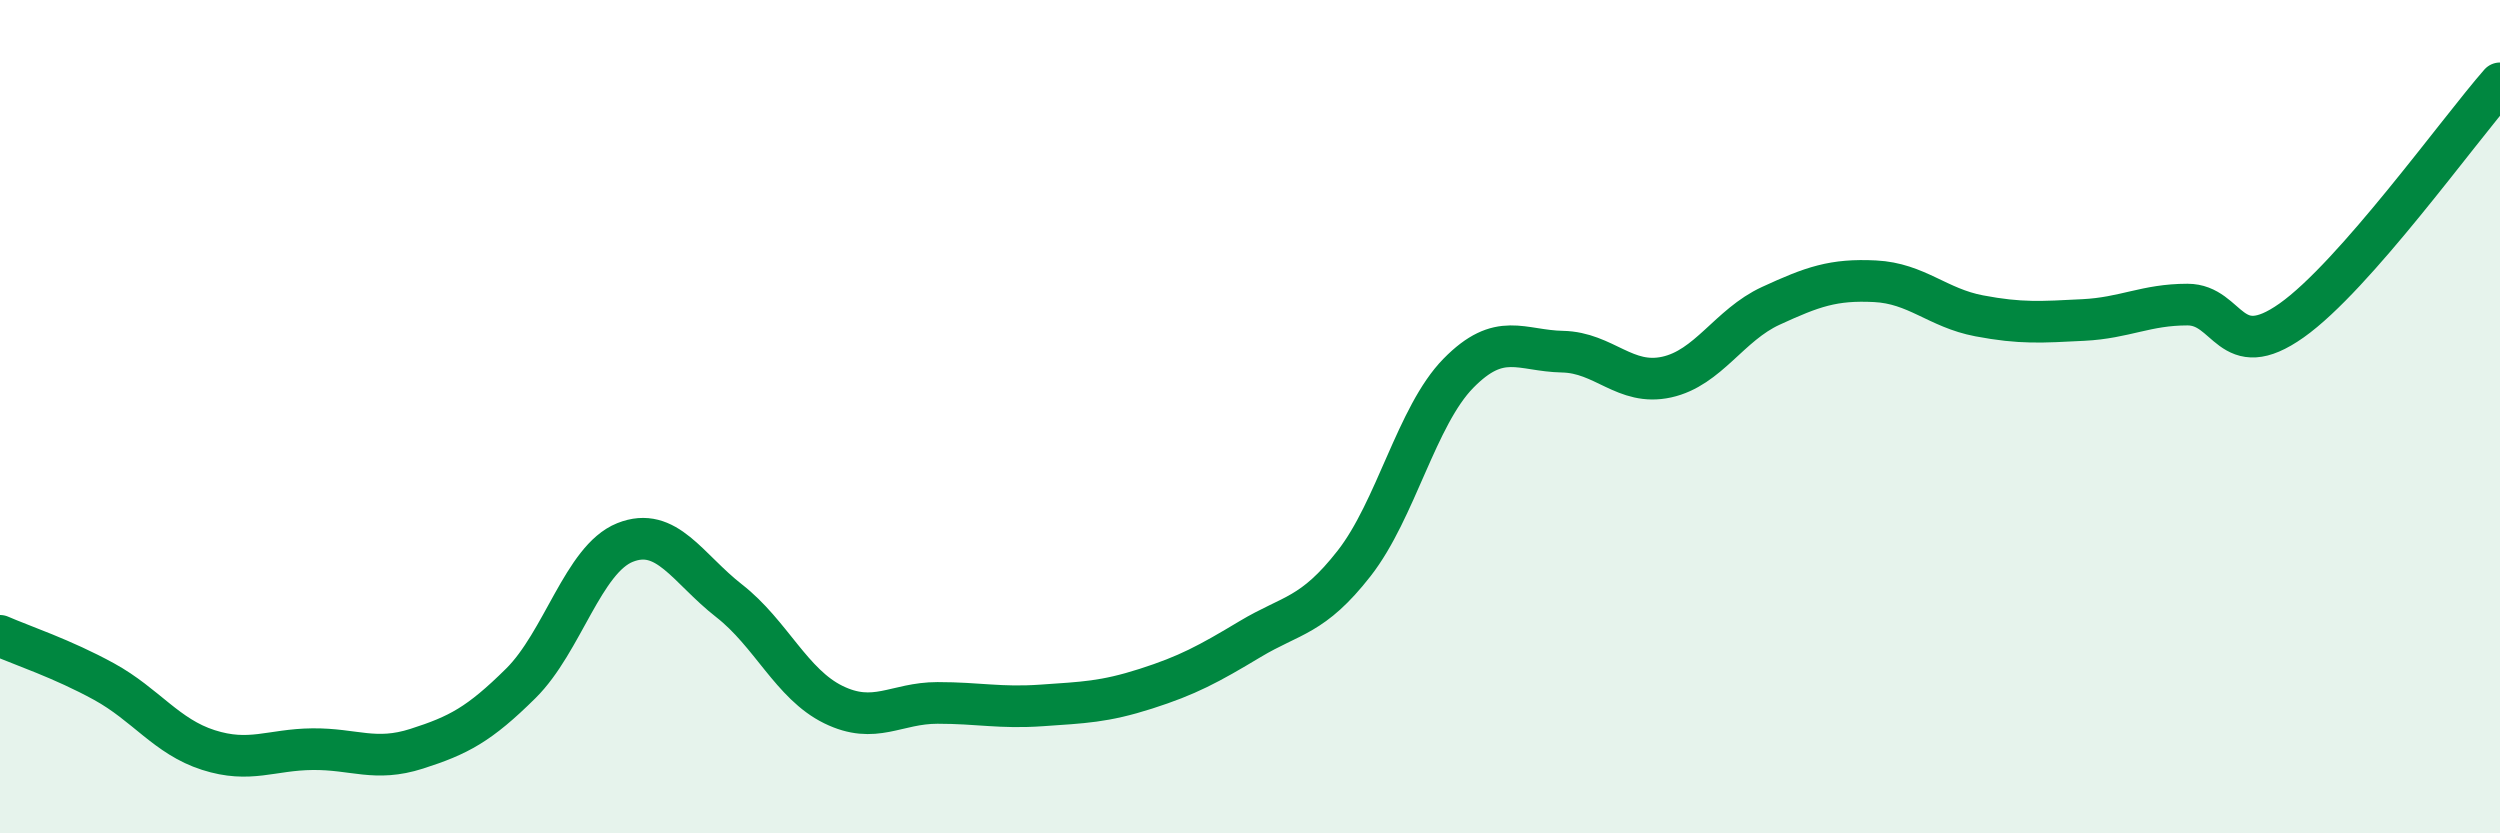
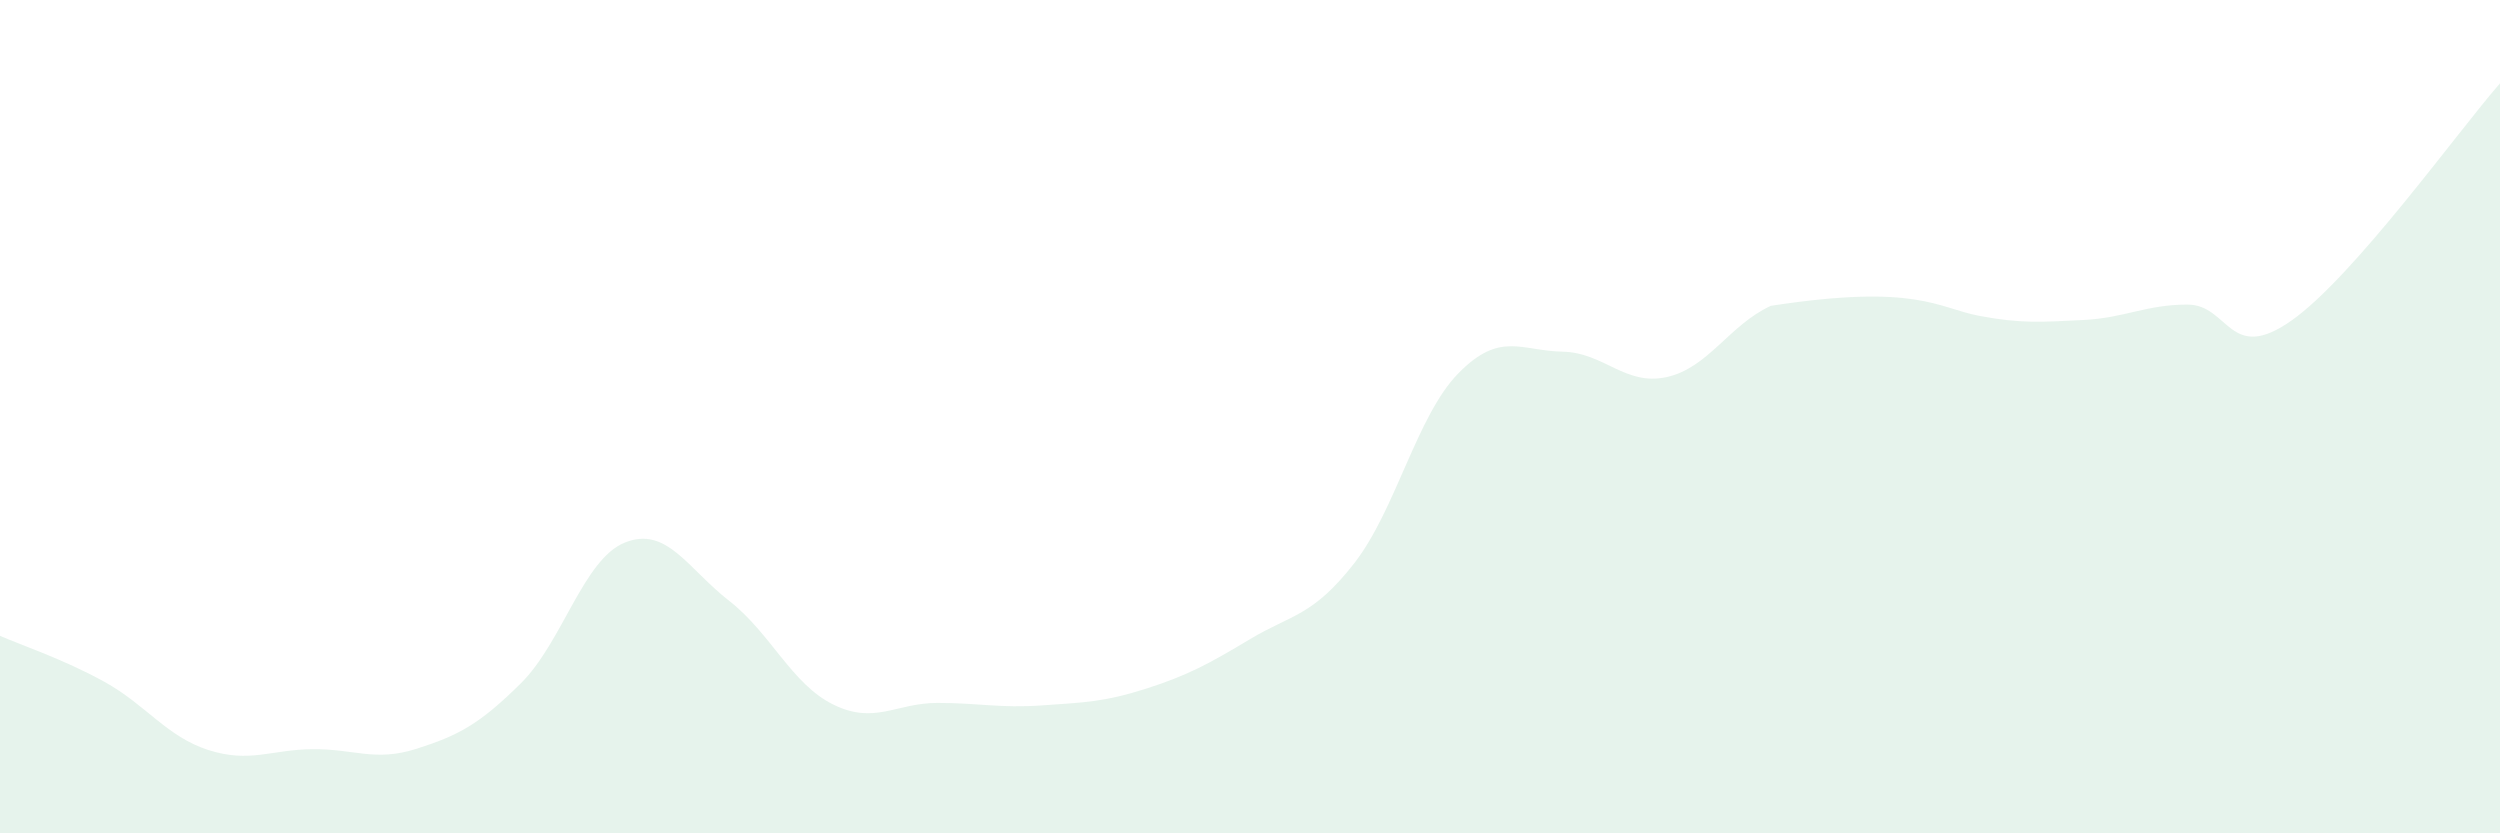
<svg xmlns="http://www.w3.org/2000/svg" width="60" height="20" viewBox="0 0 60 20">
-   <path d="M 0,15.26 C 0.5,15.48 1.5,15.81 2.5,16.36 C 3.5,16.91 4,17.68 5,18 C 6,18.32 6.5,17.99 7.5,17.98 C 8.5,17.97 9,18.29 10,17.97 C 11,17.65 11.5,17.39 12.5,16.4 C 13.5,15.41 14,13.42 15,13.02 C 16,12.62 16.5,13.64 17.5,14.42 C 18.5,15.2 19,16.42 20,16.91 C 21,17.4 21.5,16.87 22.5,16.87 C 23.5,16.87 24,17 25,16.93 C 26,16.86 26.5,16.85 27.5,16.53 C 28.5,16.21 29,15.94 30,15.34 C 31,14.74 31.5,14.8 32.5,13.52 C 33.5,12.24 34,9.98 35,8.96 C 36,7.94 36.5,8.42 37.5,8.44 C 38.5,8.46 39,9.27 40,9.05 C 41,8.83 41.5,7.8 42.5,7.34 C 43.5,6.88 44,6.7 45,6.75 C 46,6.8 46.5,7.39 47.5,7.58 C 48.5,7.77 49,7.73 50,7.68 C 51,7.63 51.5,7.31 52.5,7.31 C 53.5,7.31 53.5,8.75 55,7.69 C 56.5,6.63 59,3.14 60,2L60 20L0 20Z" fill="#008740" opacity="0.1" stroke-linecap="round" stroke-linejoin="round" />
-   <path d="M 0,15.26 C 0.5,15.48 1.5,15.81 2.5,16.36 C 3.5,16.91 4,17.68 5,18 C 6,18.32 6.5,17.99 7.5,17.98 C 8.5,17.97 9,18.29 10,17.97 C 11,17.65 11.5,17.39 12.5,16.4 C 13.5,15.41 14,13.42 15,13.02 C 16,12.62 16.5,13.64 17.5,14.42 C 18.5,15.2 19,16.42 20,16.91 C 21,17.4 21.5,16.87 22.5,16.87 C 23.5,16.87 24,17 25,16.93 C 26,16.86 26.5,16.85 27.5,16.53 C 28.5,16.21 29,15.94 30,15.34 C 31,14.74 31.5,14.8 32.5,13.52 C 33.5,12.24 34,9.98 35,8.96 C 36,7.94 36.5,8.42 37.5,8.44 C 38.5,8.46 39,9.27 40,9.05 C 41,8.83 41.5,7.8 42.5,7.34 C 43.5,6.88 44,6.7 45,6.75 C 46,6.8 46.5,7.39 47.5,7.58 C 48.5,7.77 49,7.73 50,7.68 C 51,7.63 51.5,7.31 52.5,7.31 C 53.5,7.31 53.5,8.75 55,7.69 C 56.5,6.63 59,3.14 60,2" stroke="#008740" stroke-width="1" fill="none" stroke-linecap="round" stroke-linejoin="round" />
+   <path d="M 0,15.26 C 0.5,15.48 1.5,15.81 2.5,16.36 C 3.5,16.91 4,17.68 5,18 C 6,18.32 6.5,17.99 7.5,17.98 C 8.5,17.97 9,18.29 10,17.97 C 11,17.65 11.5,17.39 12.5,16.4 C 13.5,15.41 14,13.42 15,13.02 C 16,12.62 16.5,13.64 17.5,14.42 C 18.5,15.2 19,16.42 20,16.91 C 21,17.4 21.5,16.87 22.5,16.87 C 23.5,16.87 24,17 25,16.93 C 26,16.86 26.5,16.85 27.5,16.53 C 28.5,16.21 29,15.94 30,15.34 C 31,14.74 31.5,14.8 32.5,13.52 C 33.5,12.24 34,9.98 35,8.96 C 36,7.94 36.5,8.42 37.5,8.44 C 38.5,8.46 39,9.27 40,9.05 C 41,8.83 41.5,7.8 42.5,7.34 C 46,6.8 46.5,7.39 47.5,7.58 C 48.5,7.77 49,7.73 50,7.68 C 51,7.63 51.5,7.31 52.5,7.31 C 53.5,7.31 53.5,8.75 55,7.69 C 56.5,6.63 59,3.14 60,2L60 20L0 20Z" fill="#008740" opacity="0.1" stroke-linecap="round" stroke-linejoin="round" />
</svg>